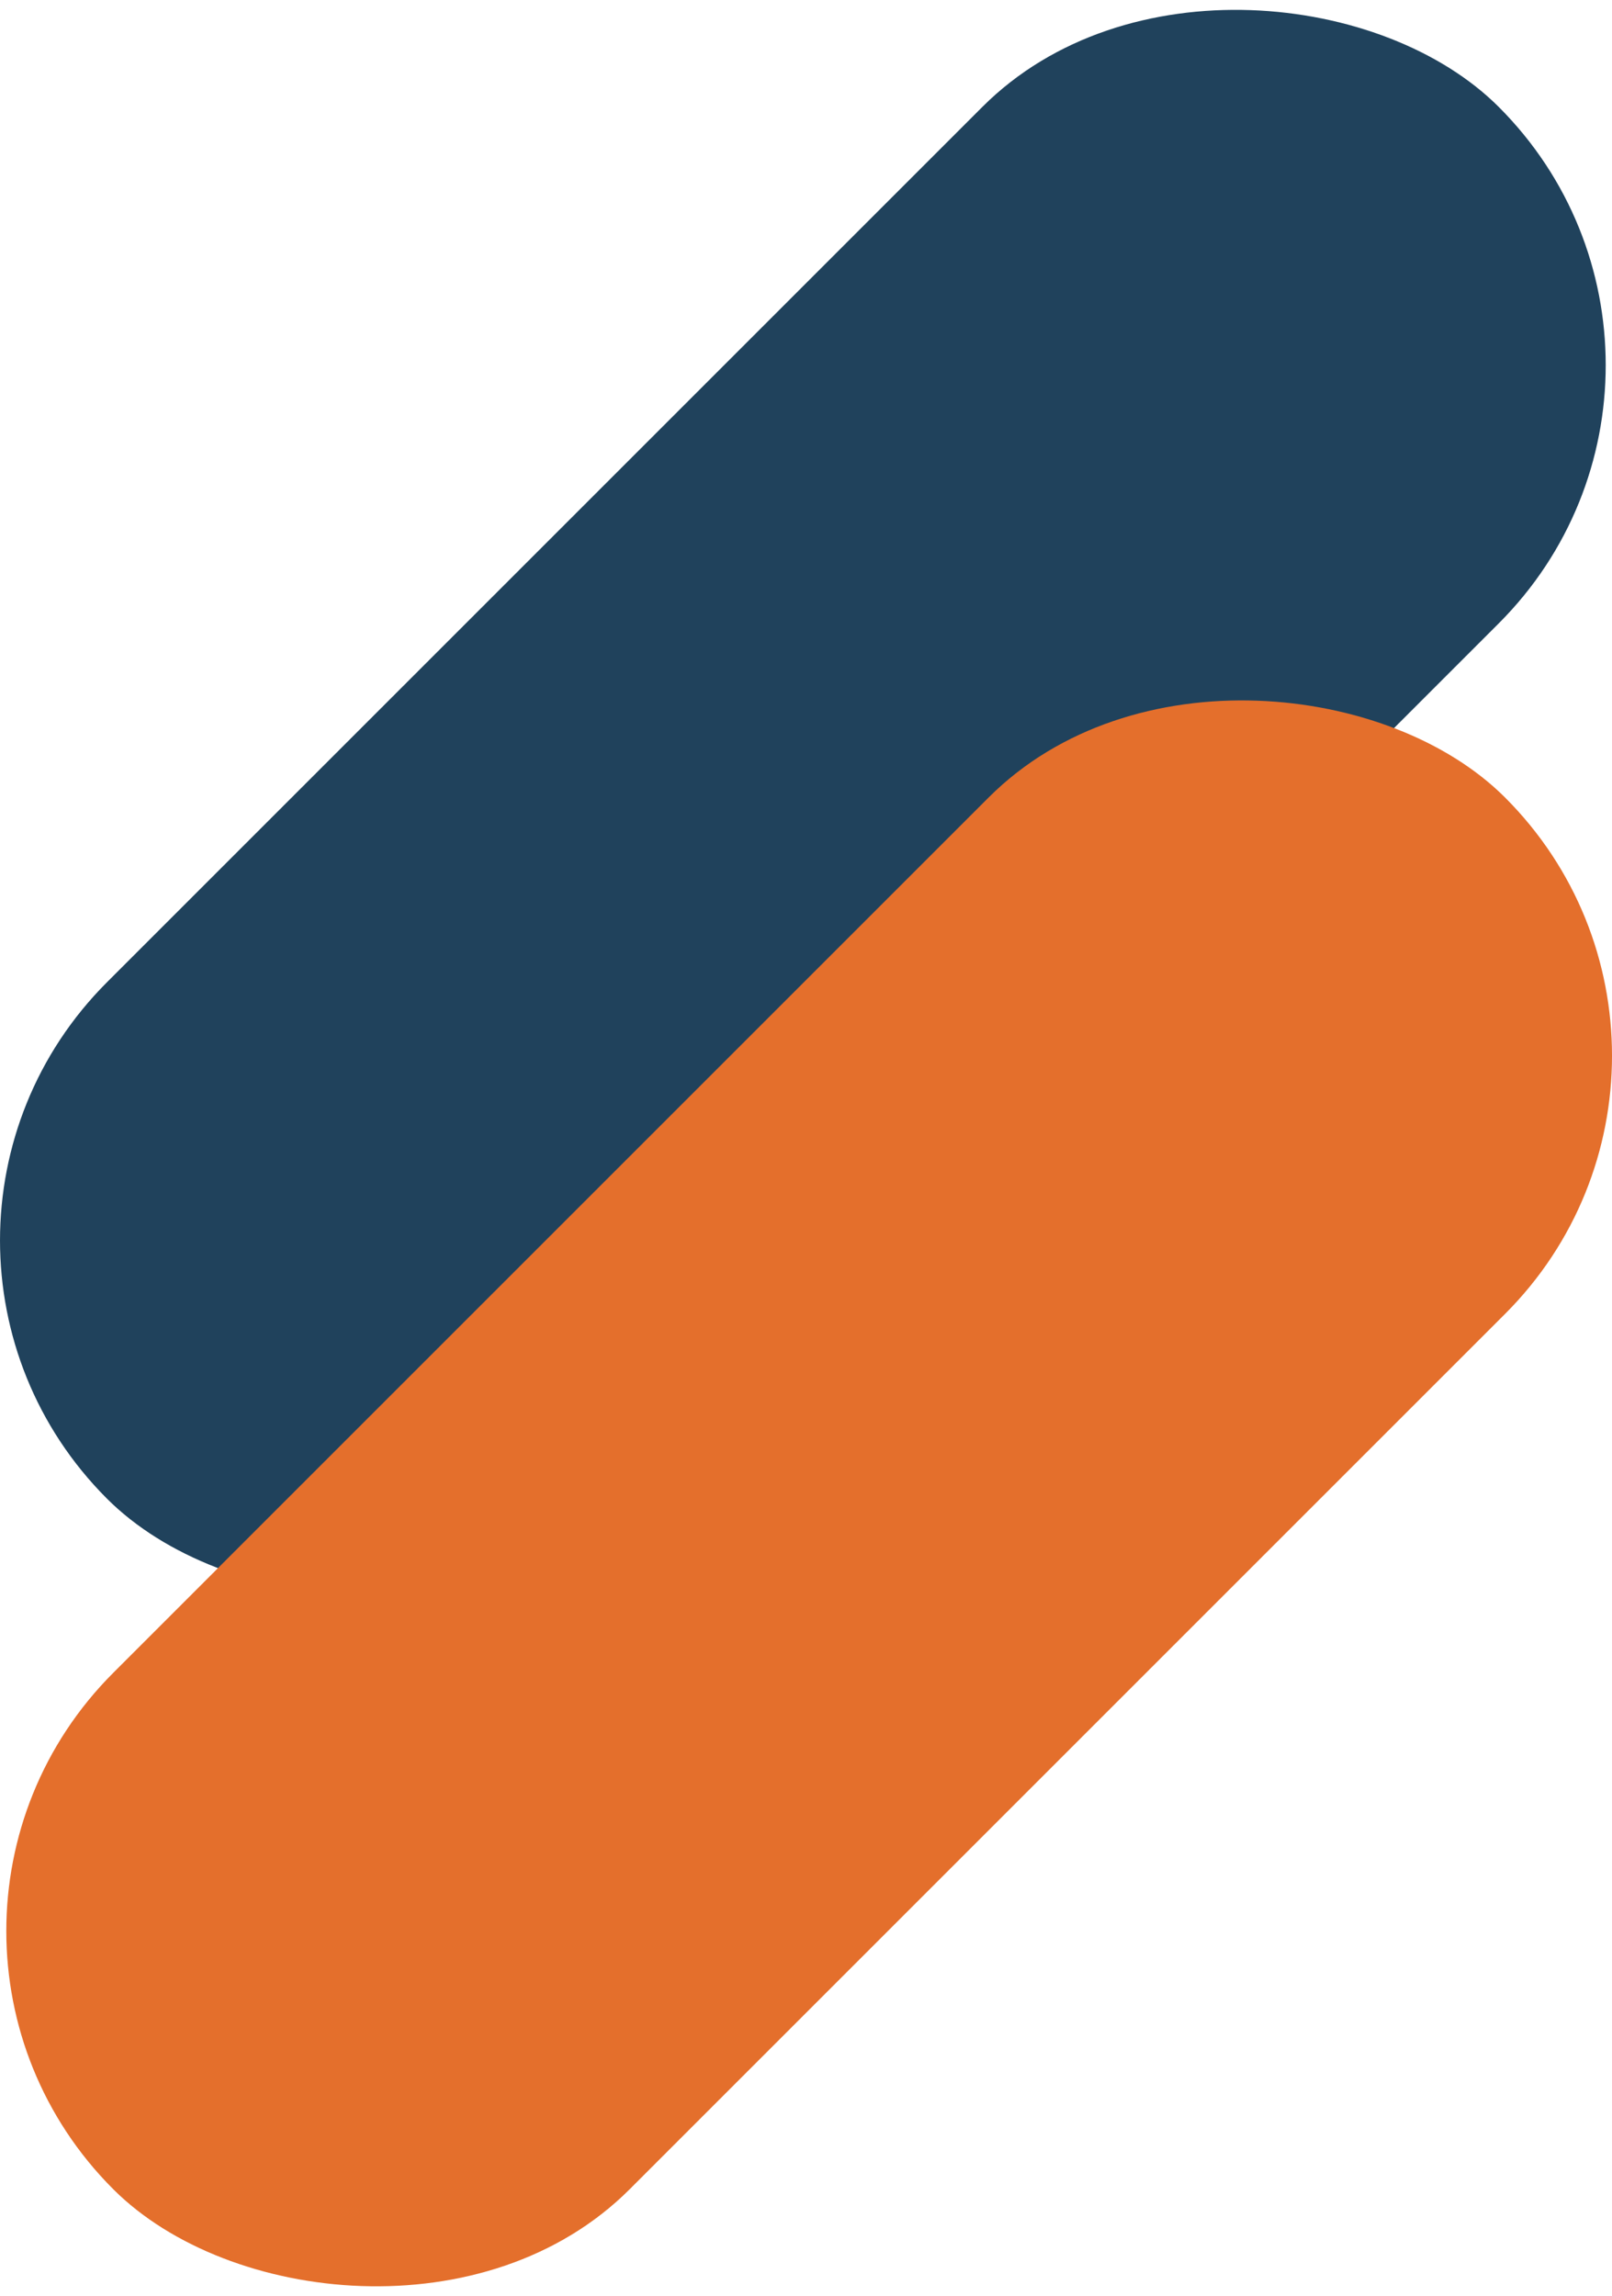
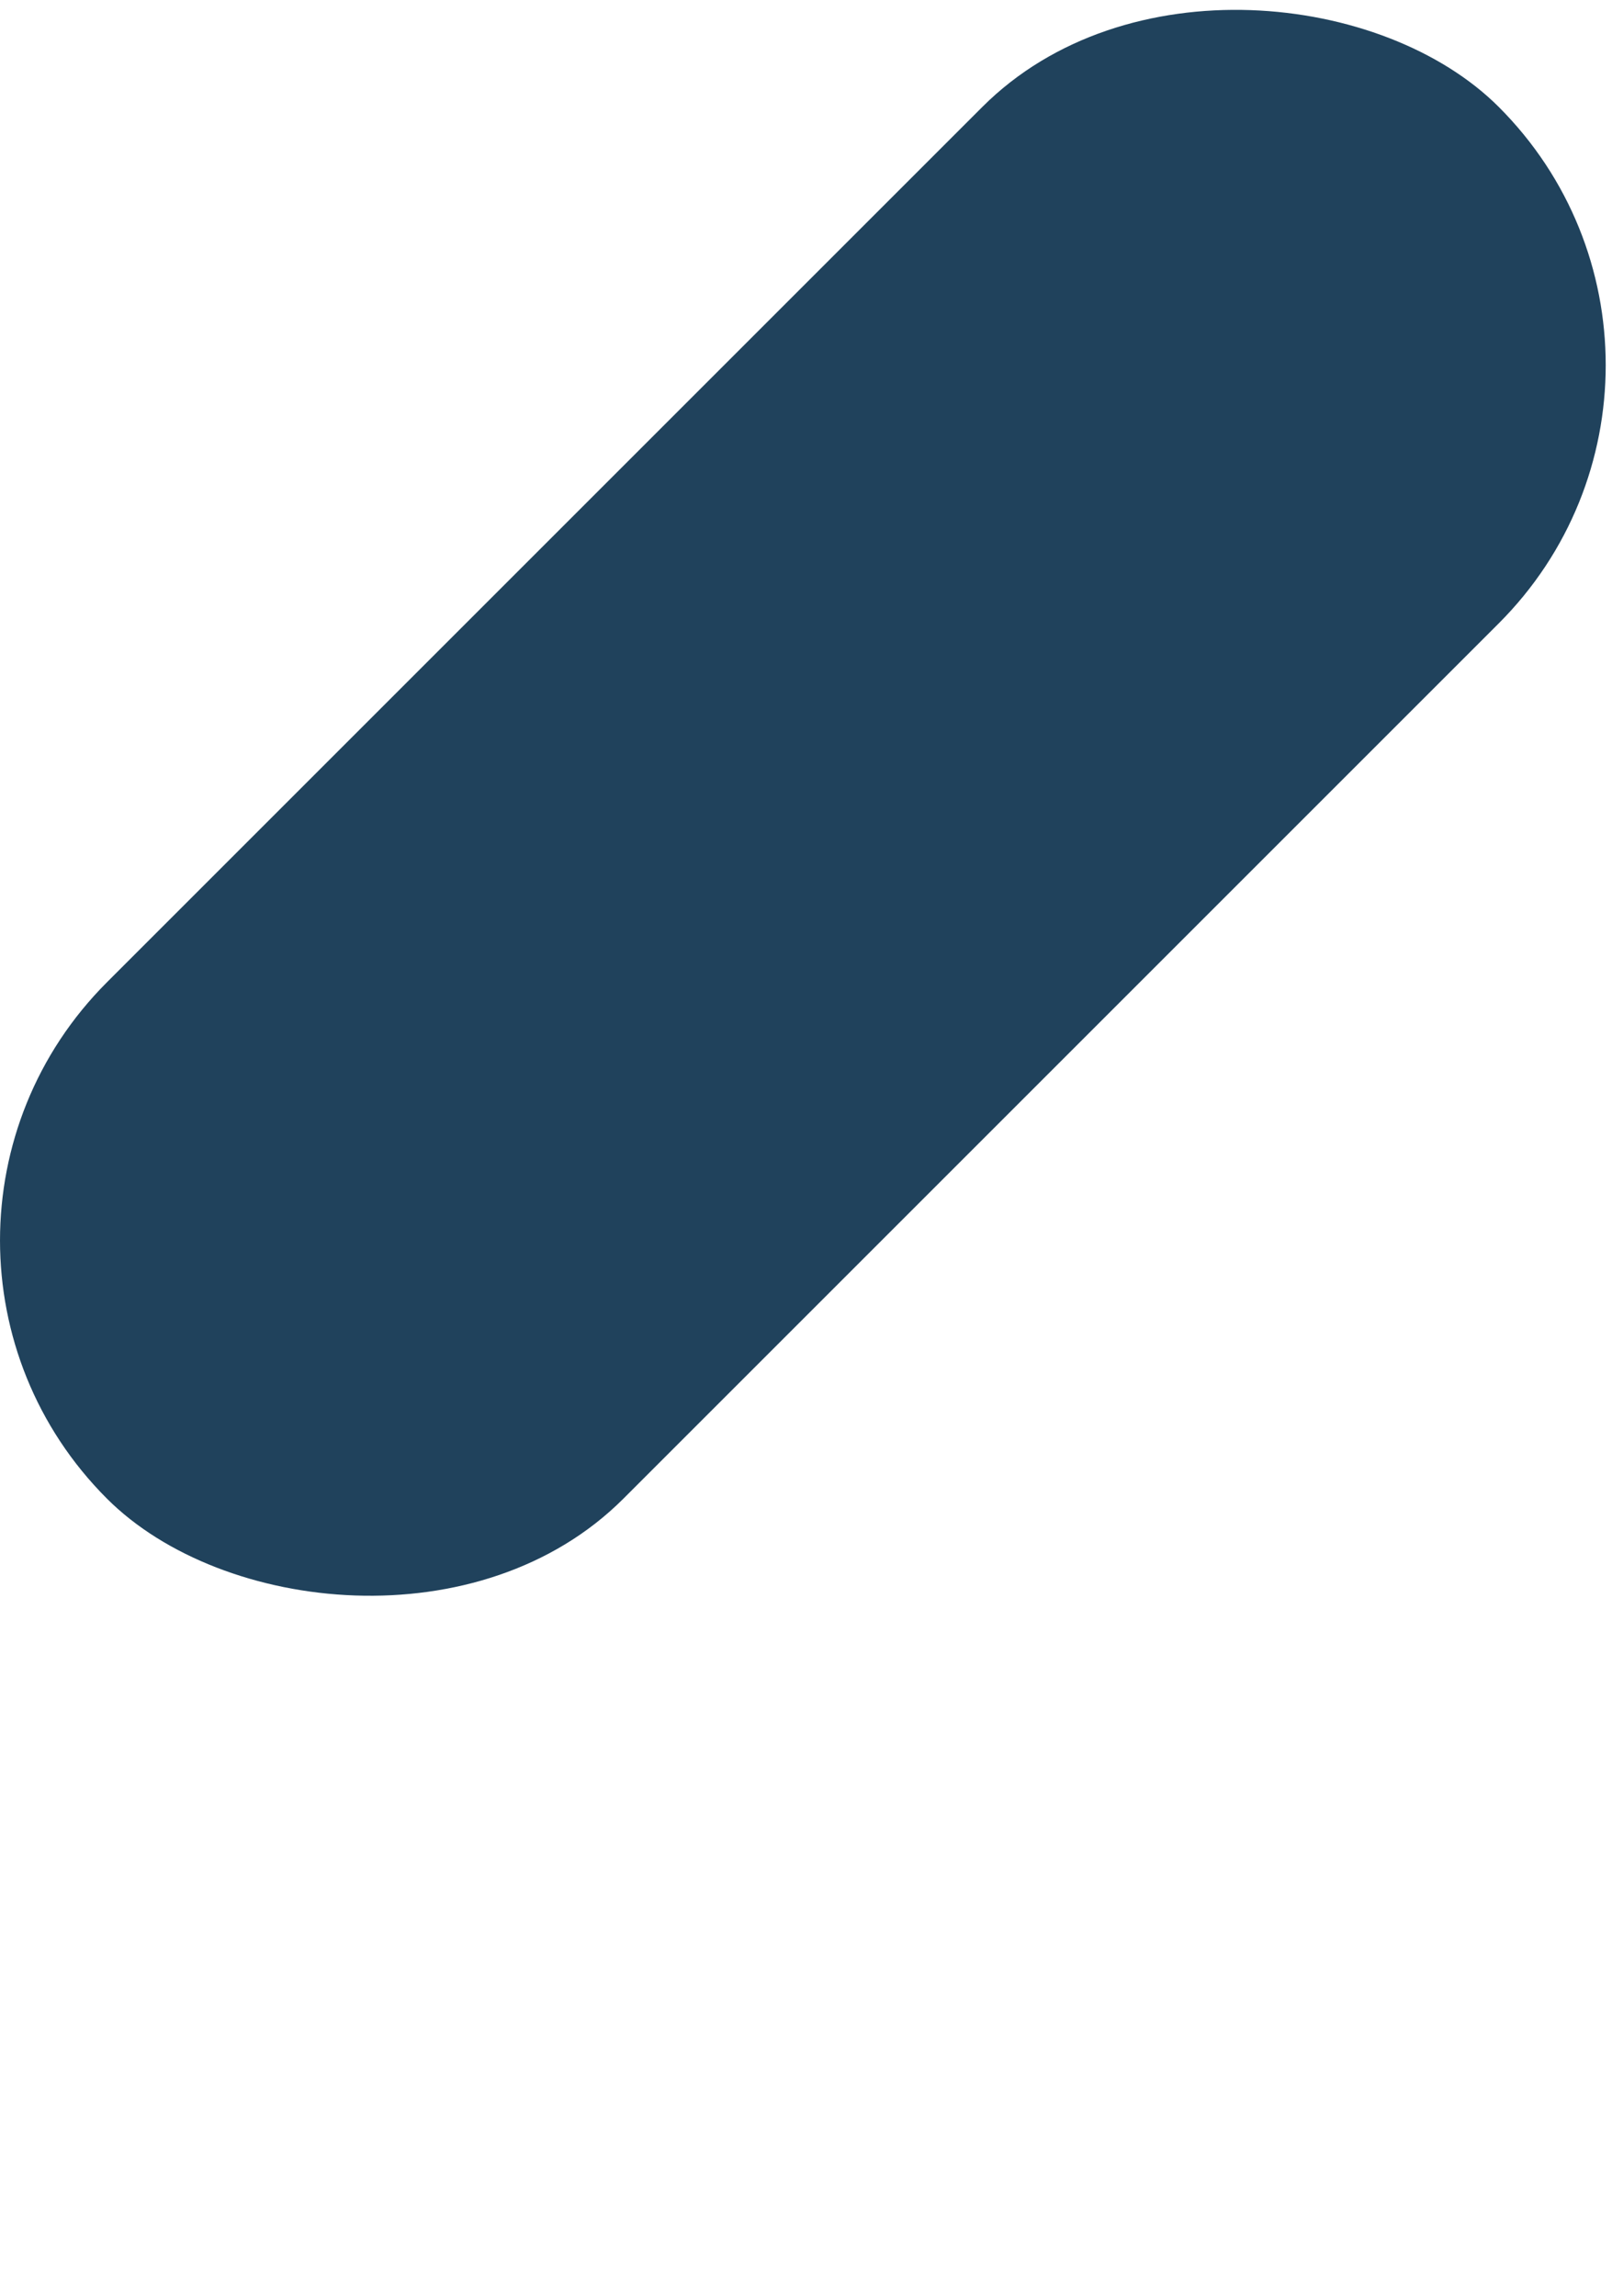
<svg xmlns="http://www.w3.org/2000/svg" id="Layer_1" data-name="Layer 1" viewBox="0 0 652.32 929.24">
  <rect x="-73.36" y="177.11" width="796.5" height="295.55" rx="147.78" ry="147.78" transform="translate(-134.57 324.89) rotate(-45)" fill="#20425c" stroke-width="0" />
-   <rect x="-70.81" y="456.58" width="796.5" height="295.55" rx="147.78" ry="147.78" transform="translate(-331.44 408.54) rotate(-45)" fill="#e46f2c" stroke-width="0" />
</svg>